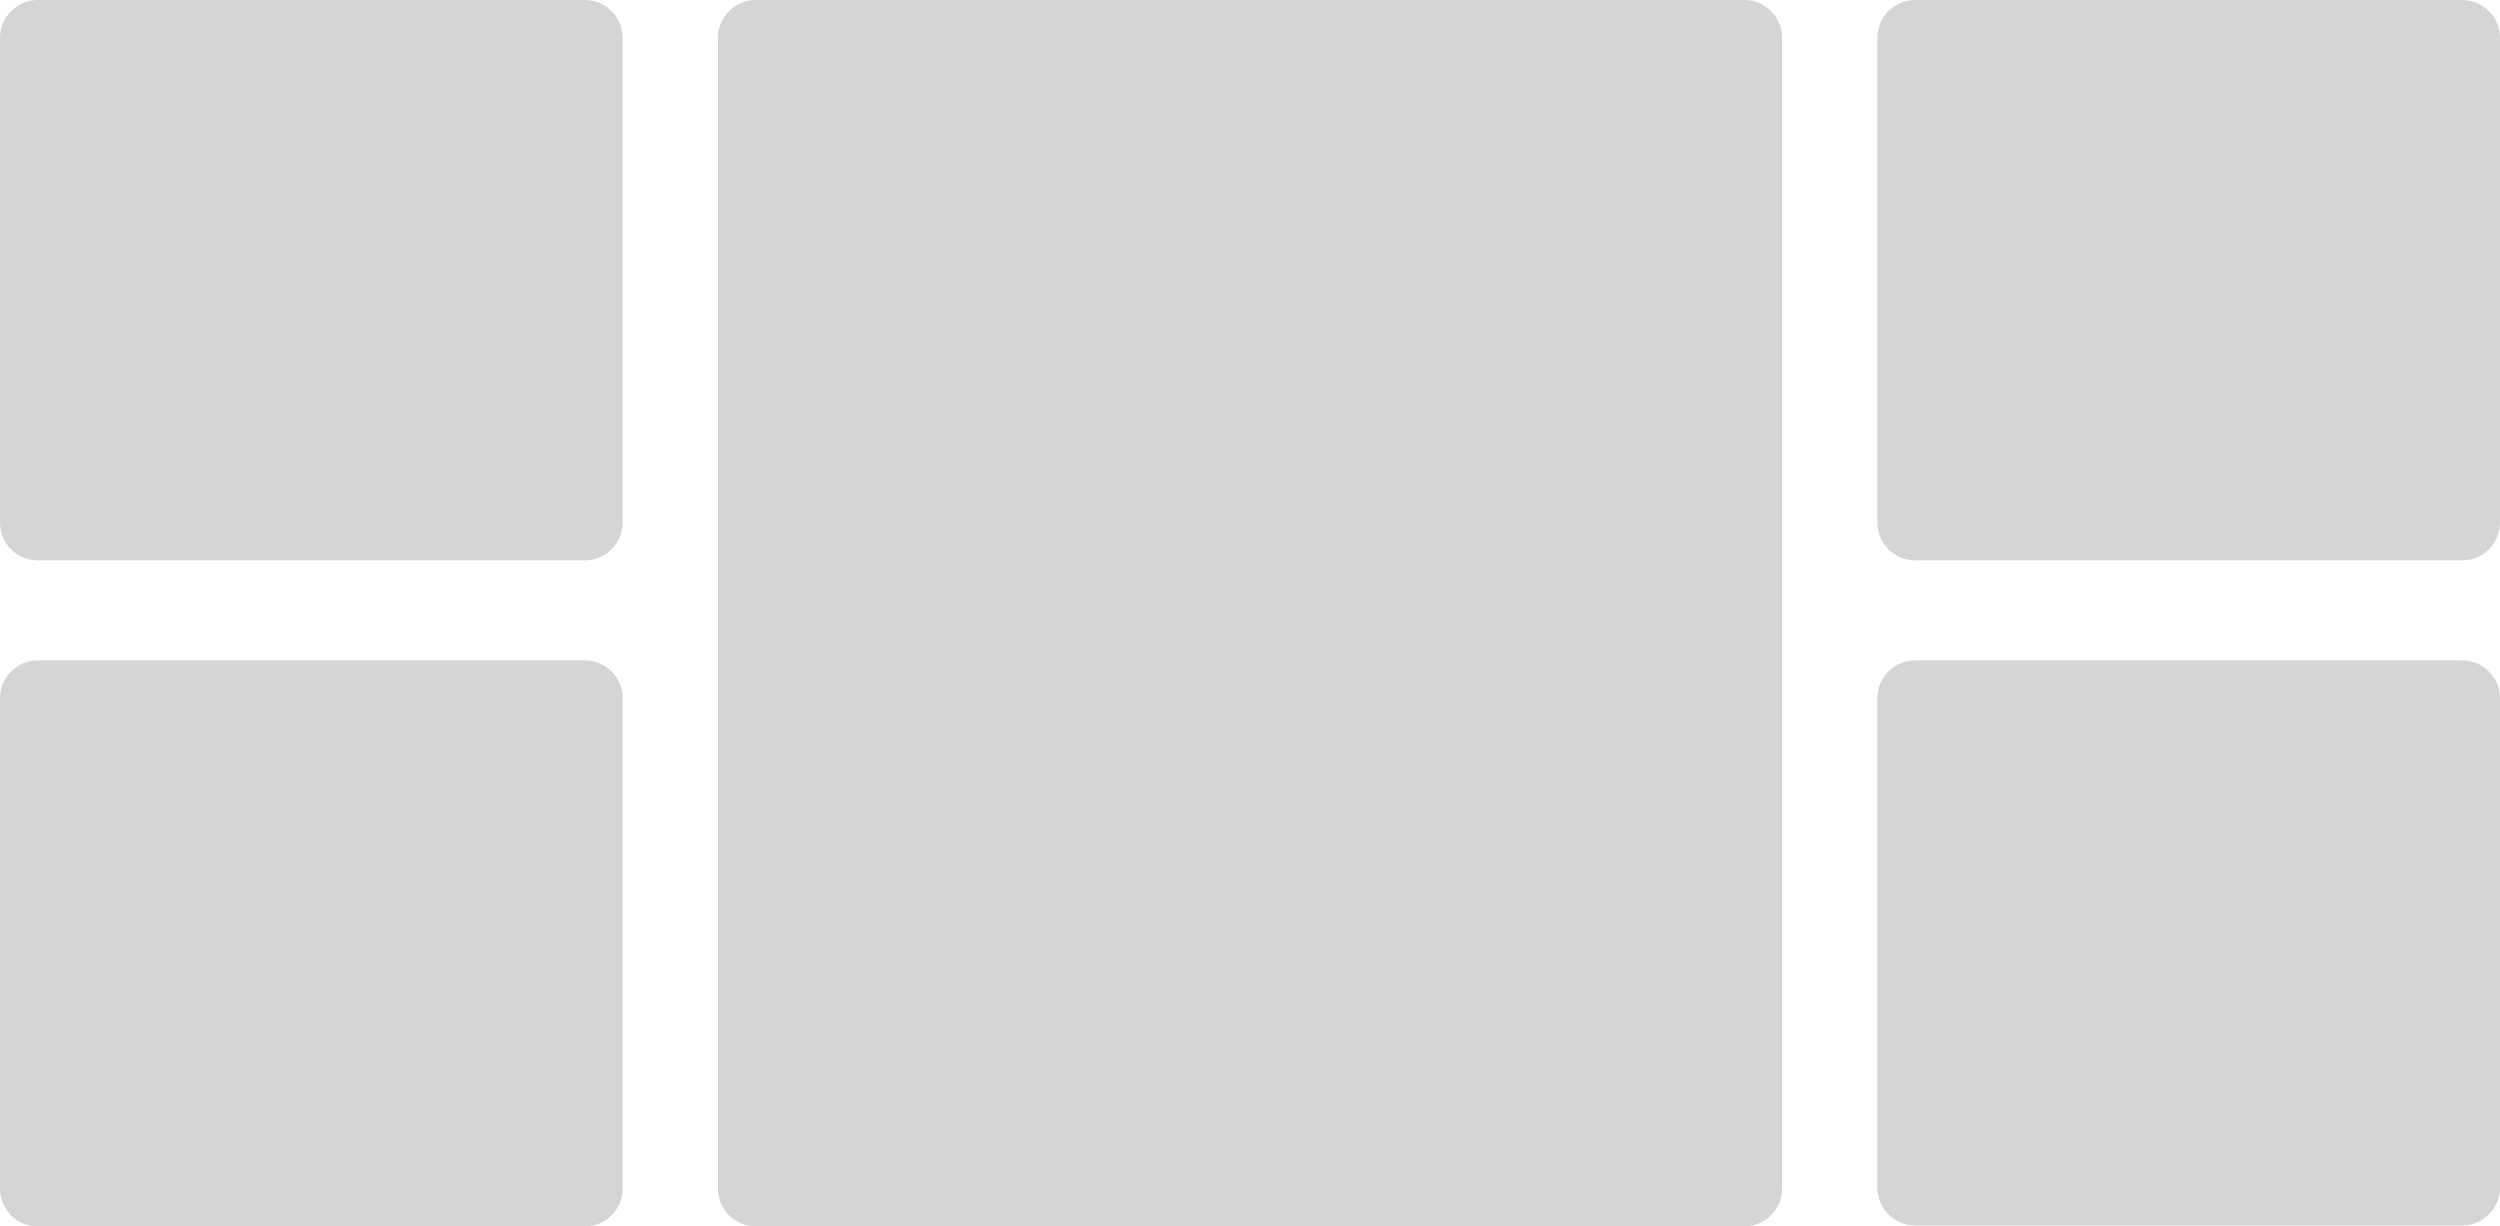
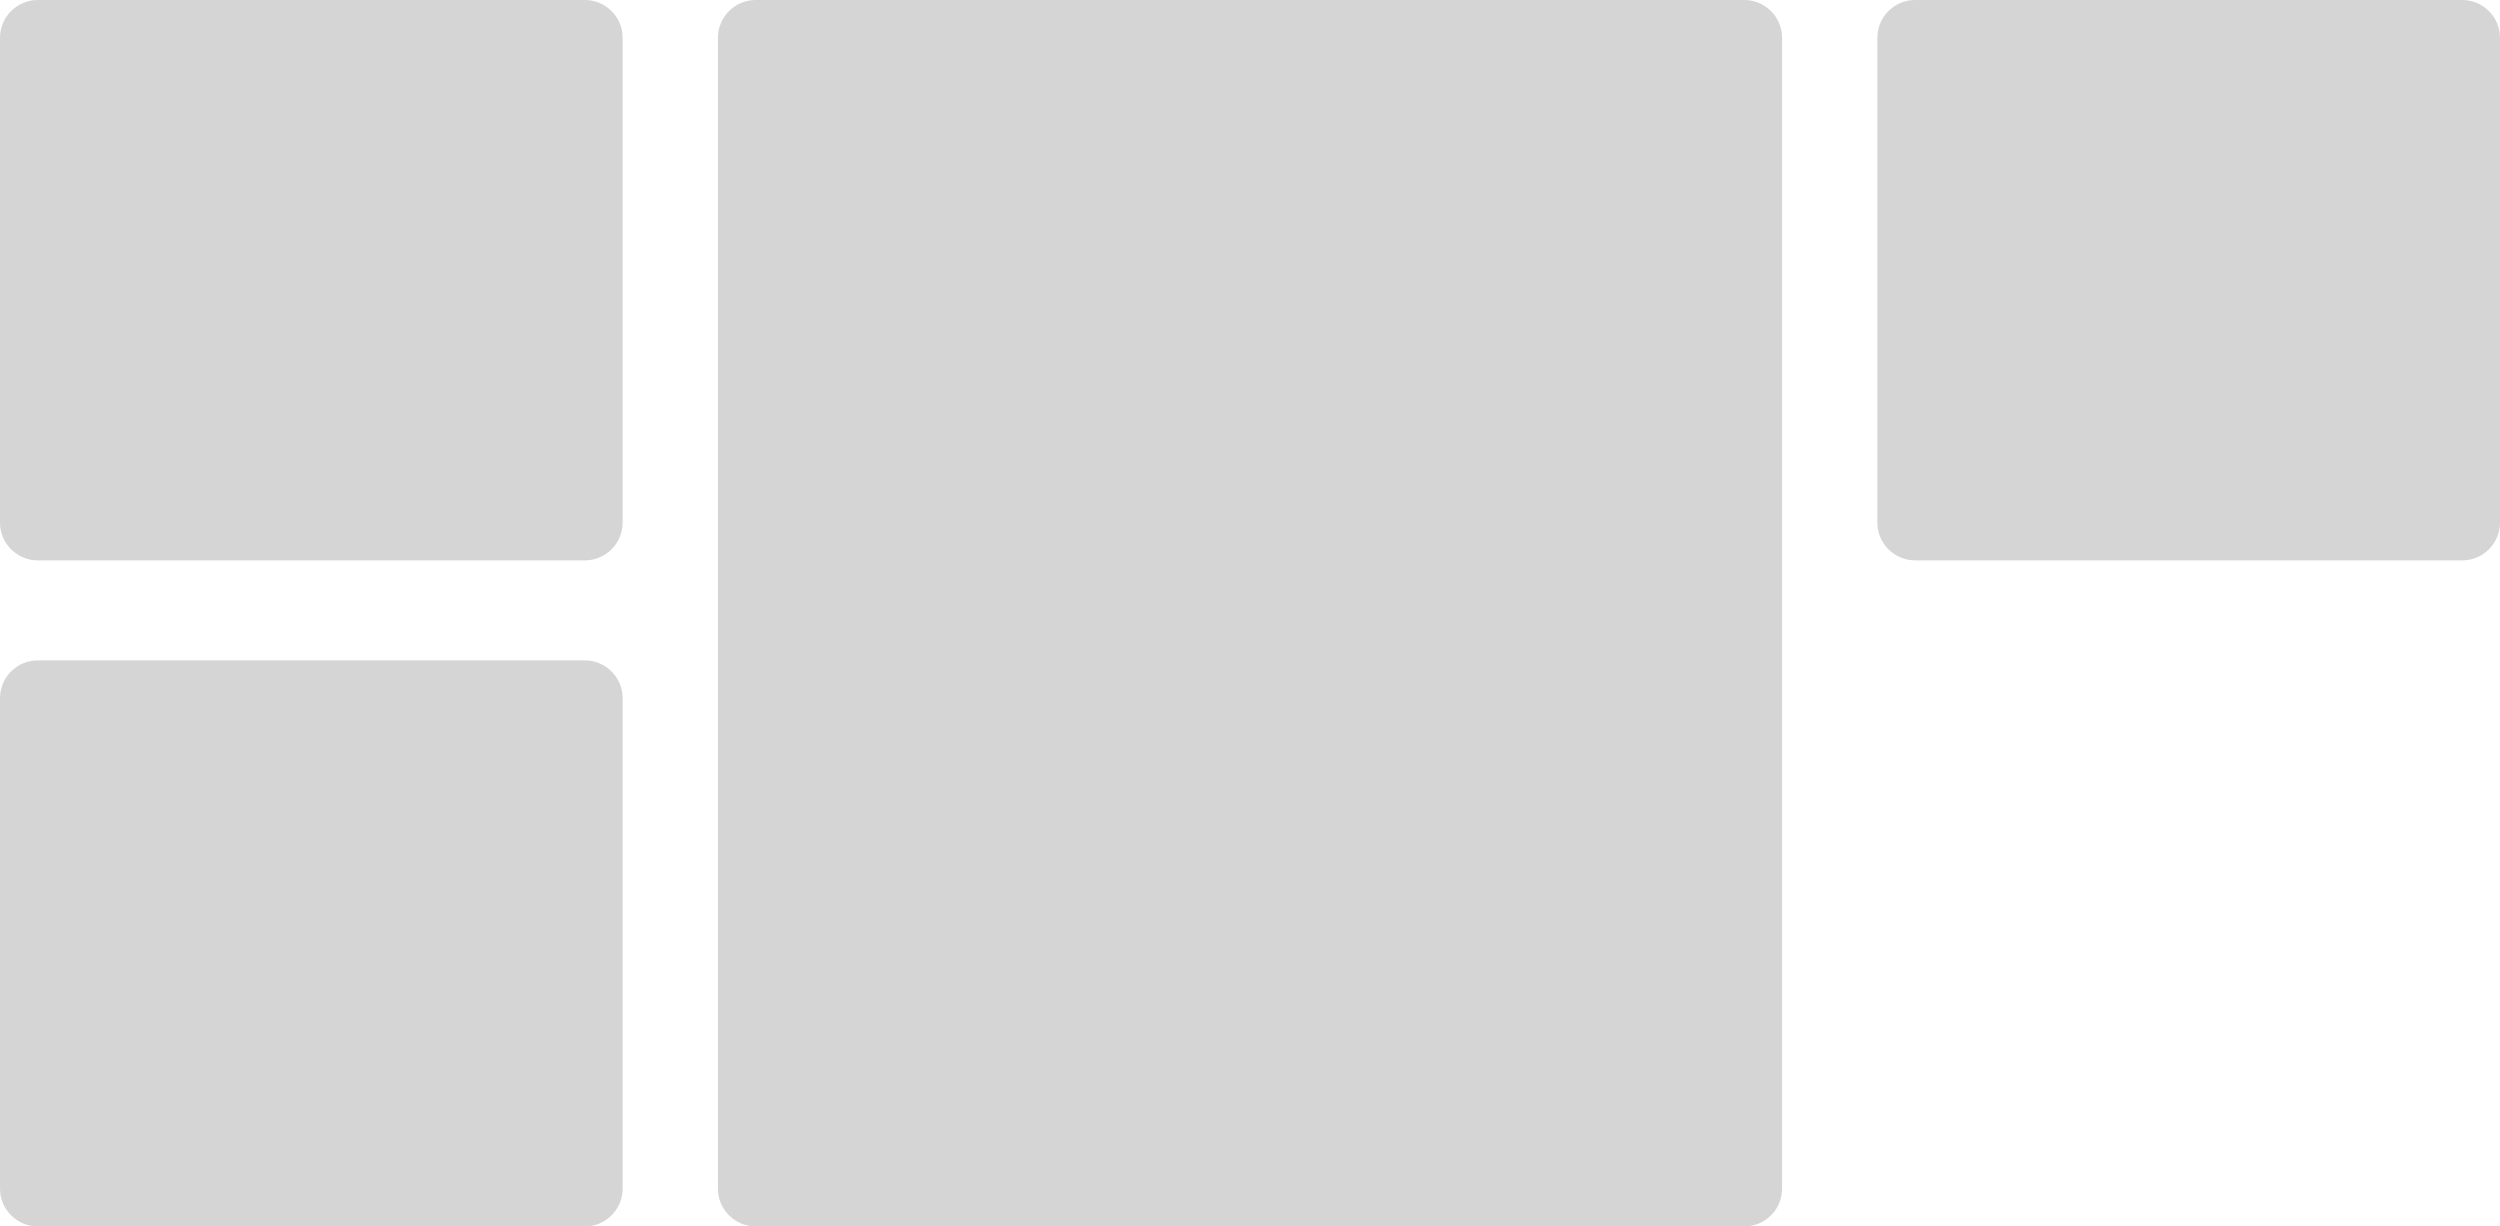
<svg xmlns="http://www.w3.org/2000/svg" version="1.1" id="Layer_1" x="0px" y="0px" width="265px" height="130px" viewBox="0 0 265 130" style="enable-background:new 0 0 265 130;" xml:space="preserve">
  <style type="text/css">
	.st0{fill:#D5D5D5;}
</style>
  <path class="st0" d="M184.9,130H80.1c-2.2,0-4-1.8-4-4V4c0-2.2,1.8-4,4-4h104.8c2.2,0,4,1.8,4,4v122  C188.9,128.2,187.1,130,184.9,130z" />
  <path class="st0" d="M62,59.4H4c-2.2,0-4-1.8-4-4V4c0-2.2,1.8-4,4-4h58c2.2,0,4,1.8,4,4v51.4C66,57.6,64.2,59.4,62,59.4z" />
  <path class="st0" d="M62,130H4c-2.2,0-4-1.8-4-4V74c0-2.2,1.8-4,4-4h58c2.2,0,4,1.8,4,4v52C66,128.2,64.2,130,62,130z" />
  <path class="st0" d="M261,59.4h-58c-2.2,0-4-1.8-4-4V4c0-2.2,1.8-4,4-4h58c2.2,0,4,1.8,4,4v51.4C265,57.6,263.2,59.4,261,59.4z" />
-   <path class="st0" d="M261,129.9h-58c-2.2,0-4-1.8-4-4V74c0-2.2,1.8-4,4-4h58c2.2,0,4,1.8,4,4v51.9C265,128.1,263.2,129.9,261,129.9z  " />
</svg>